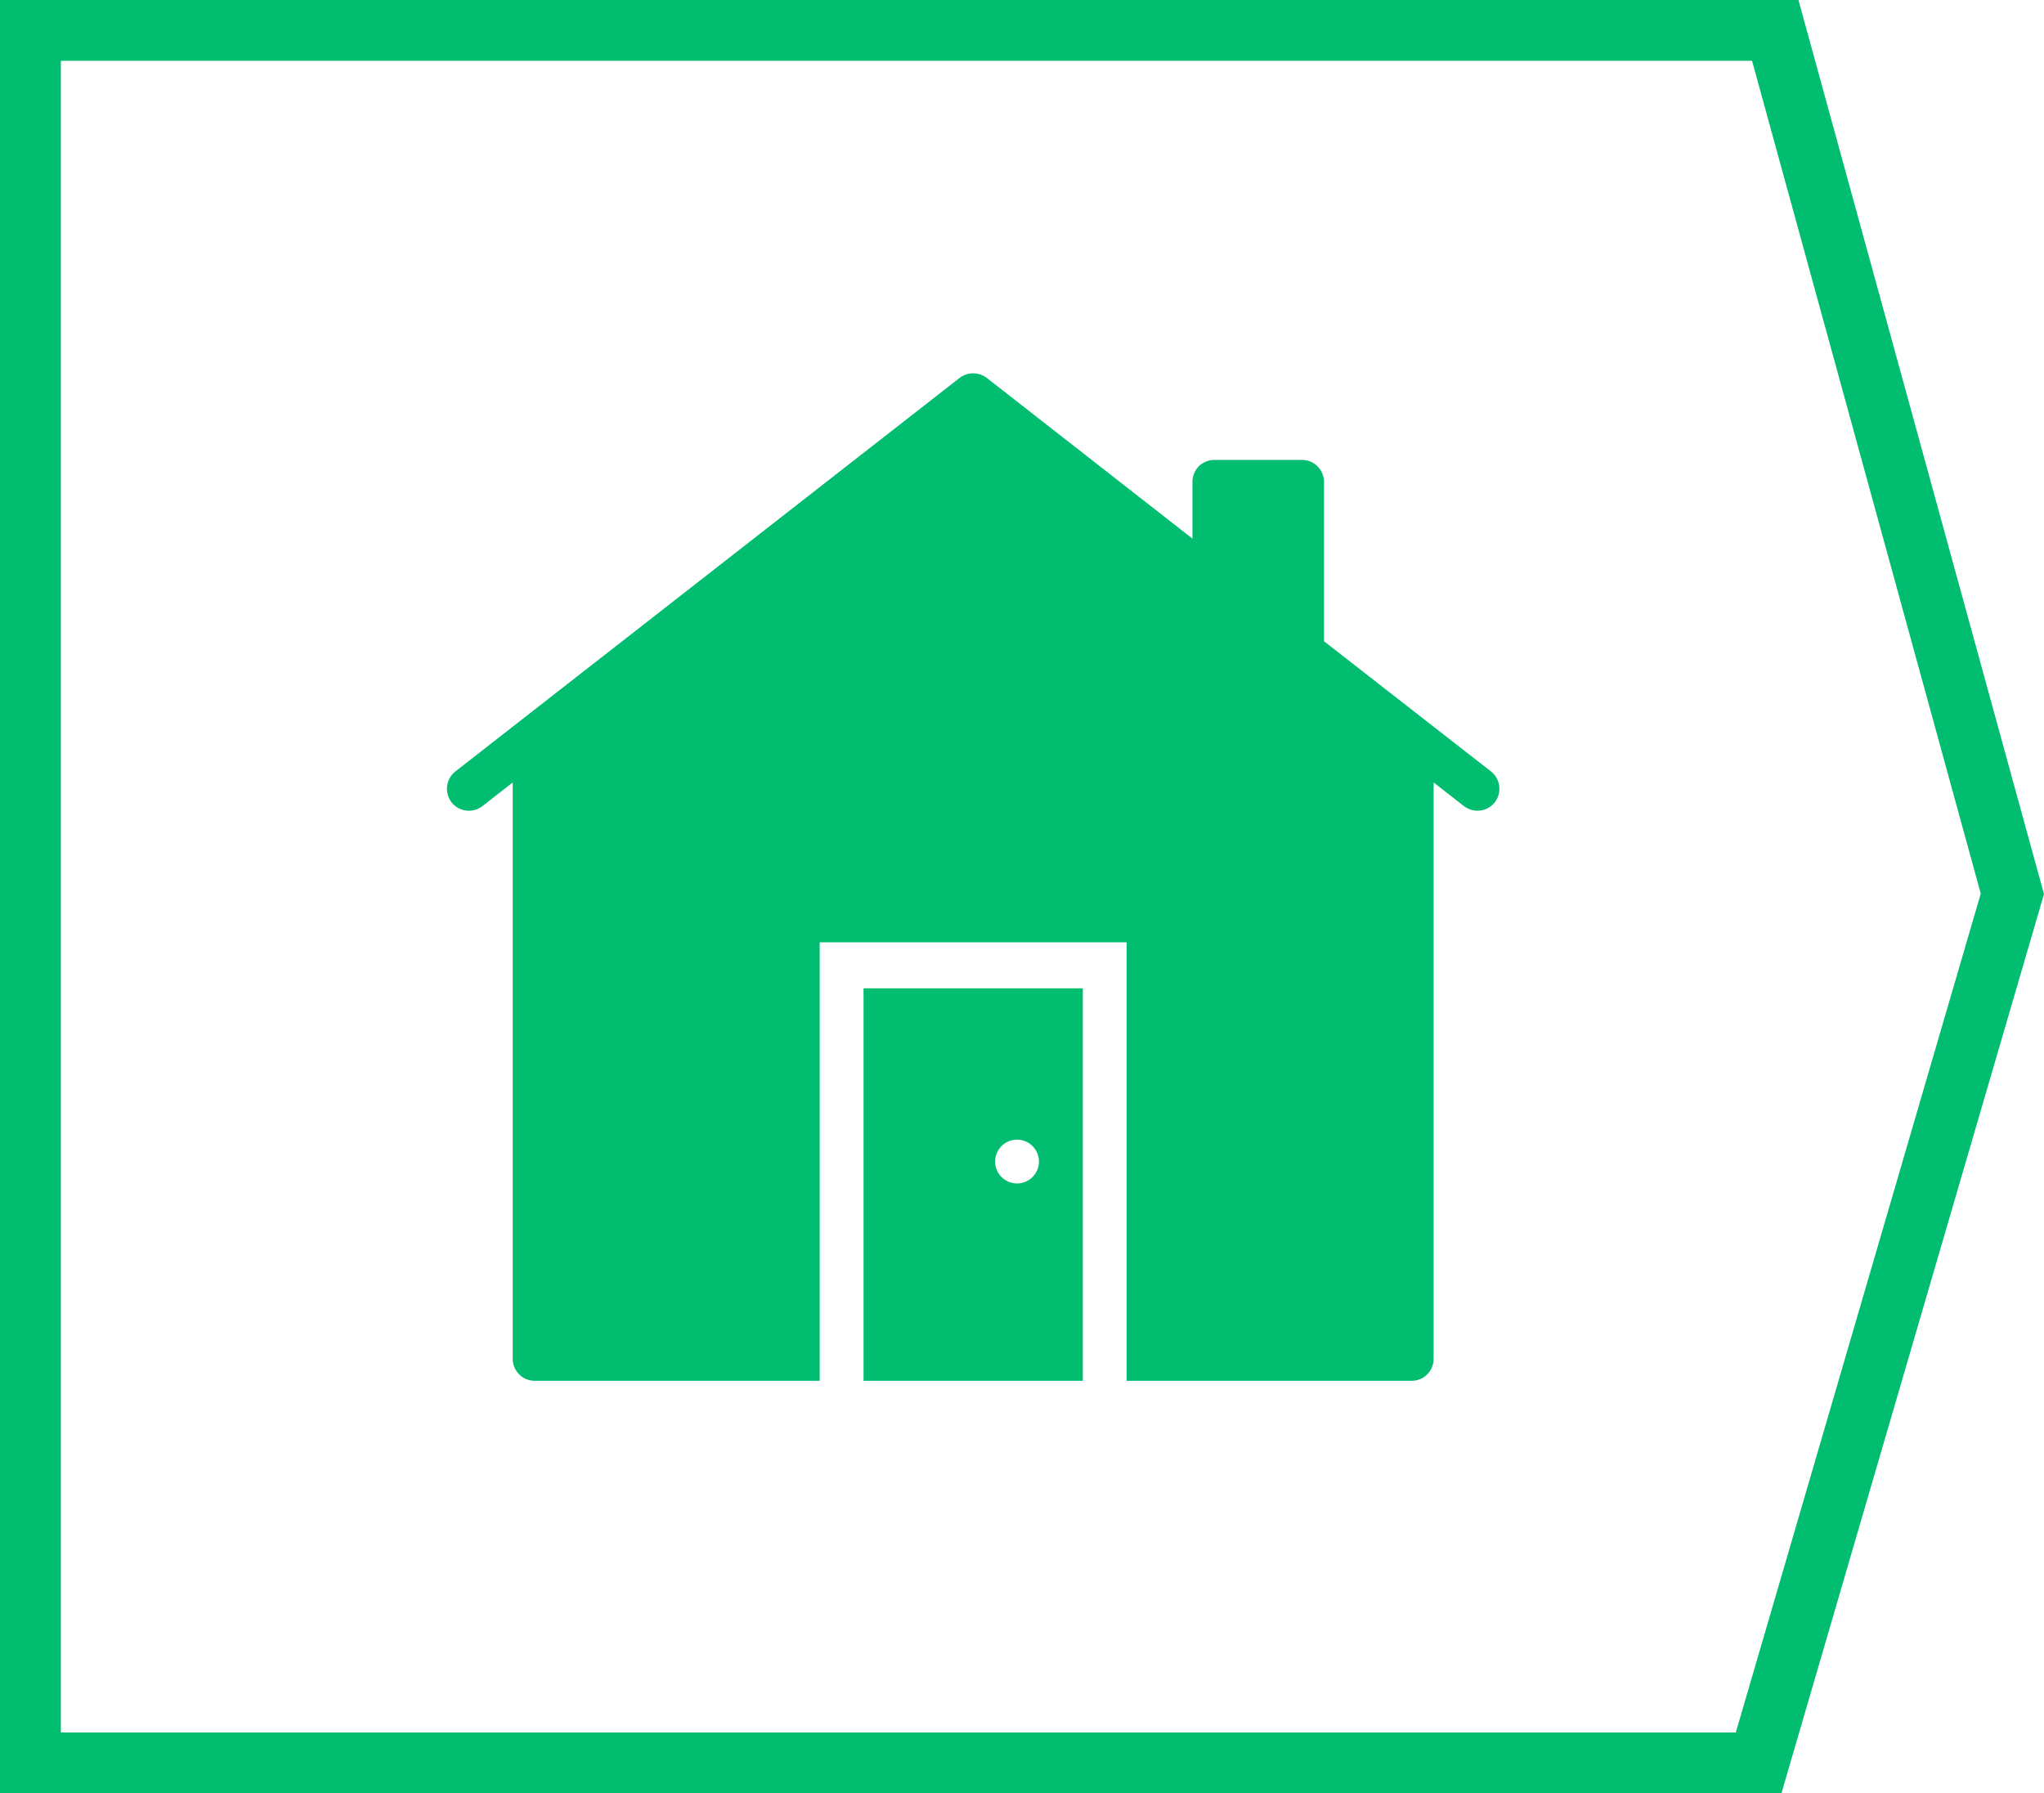
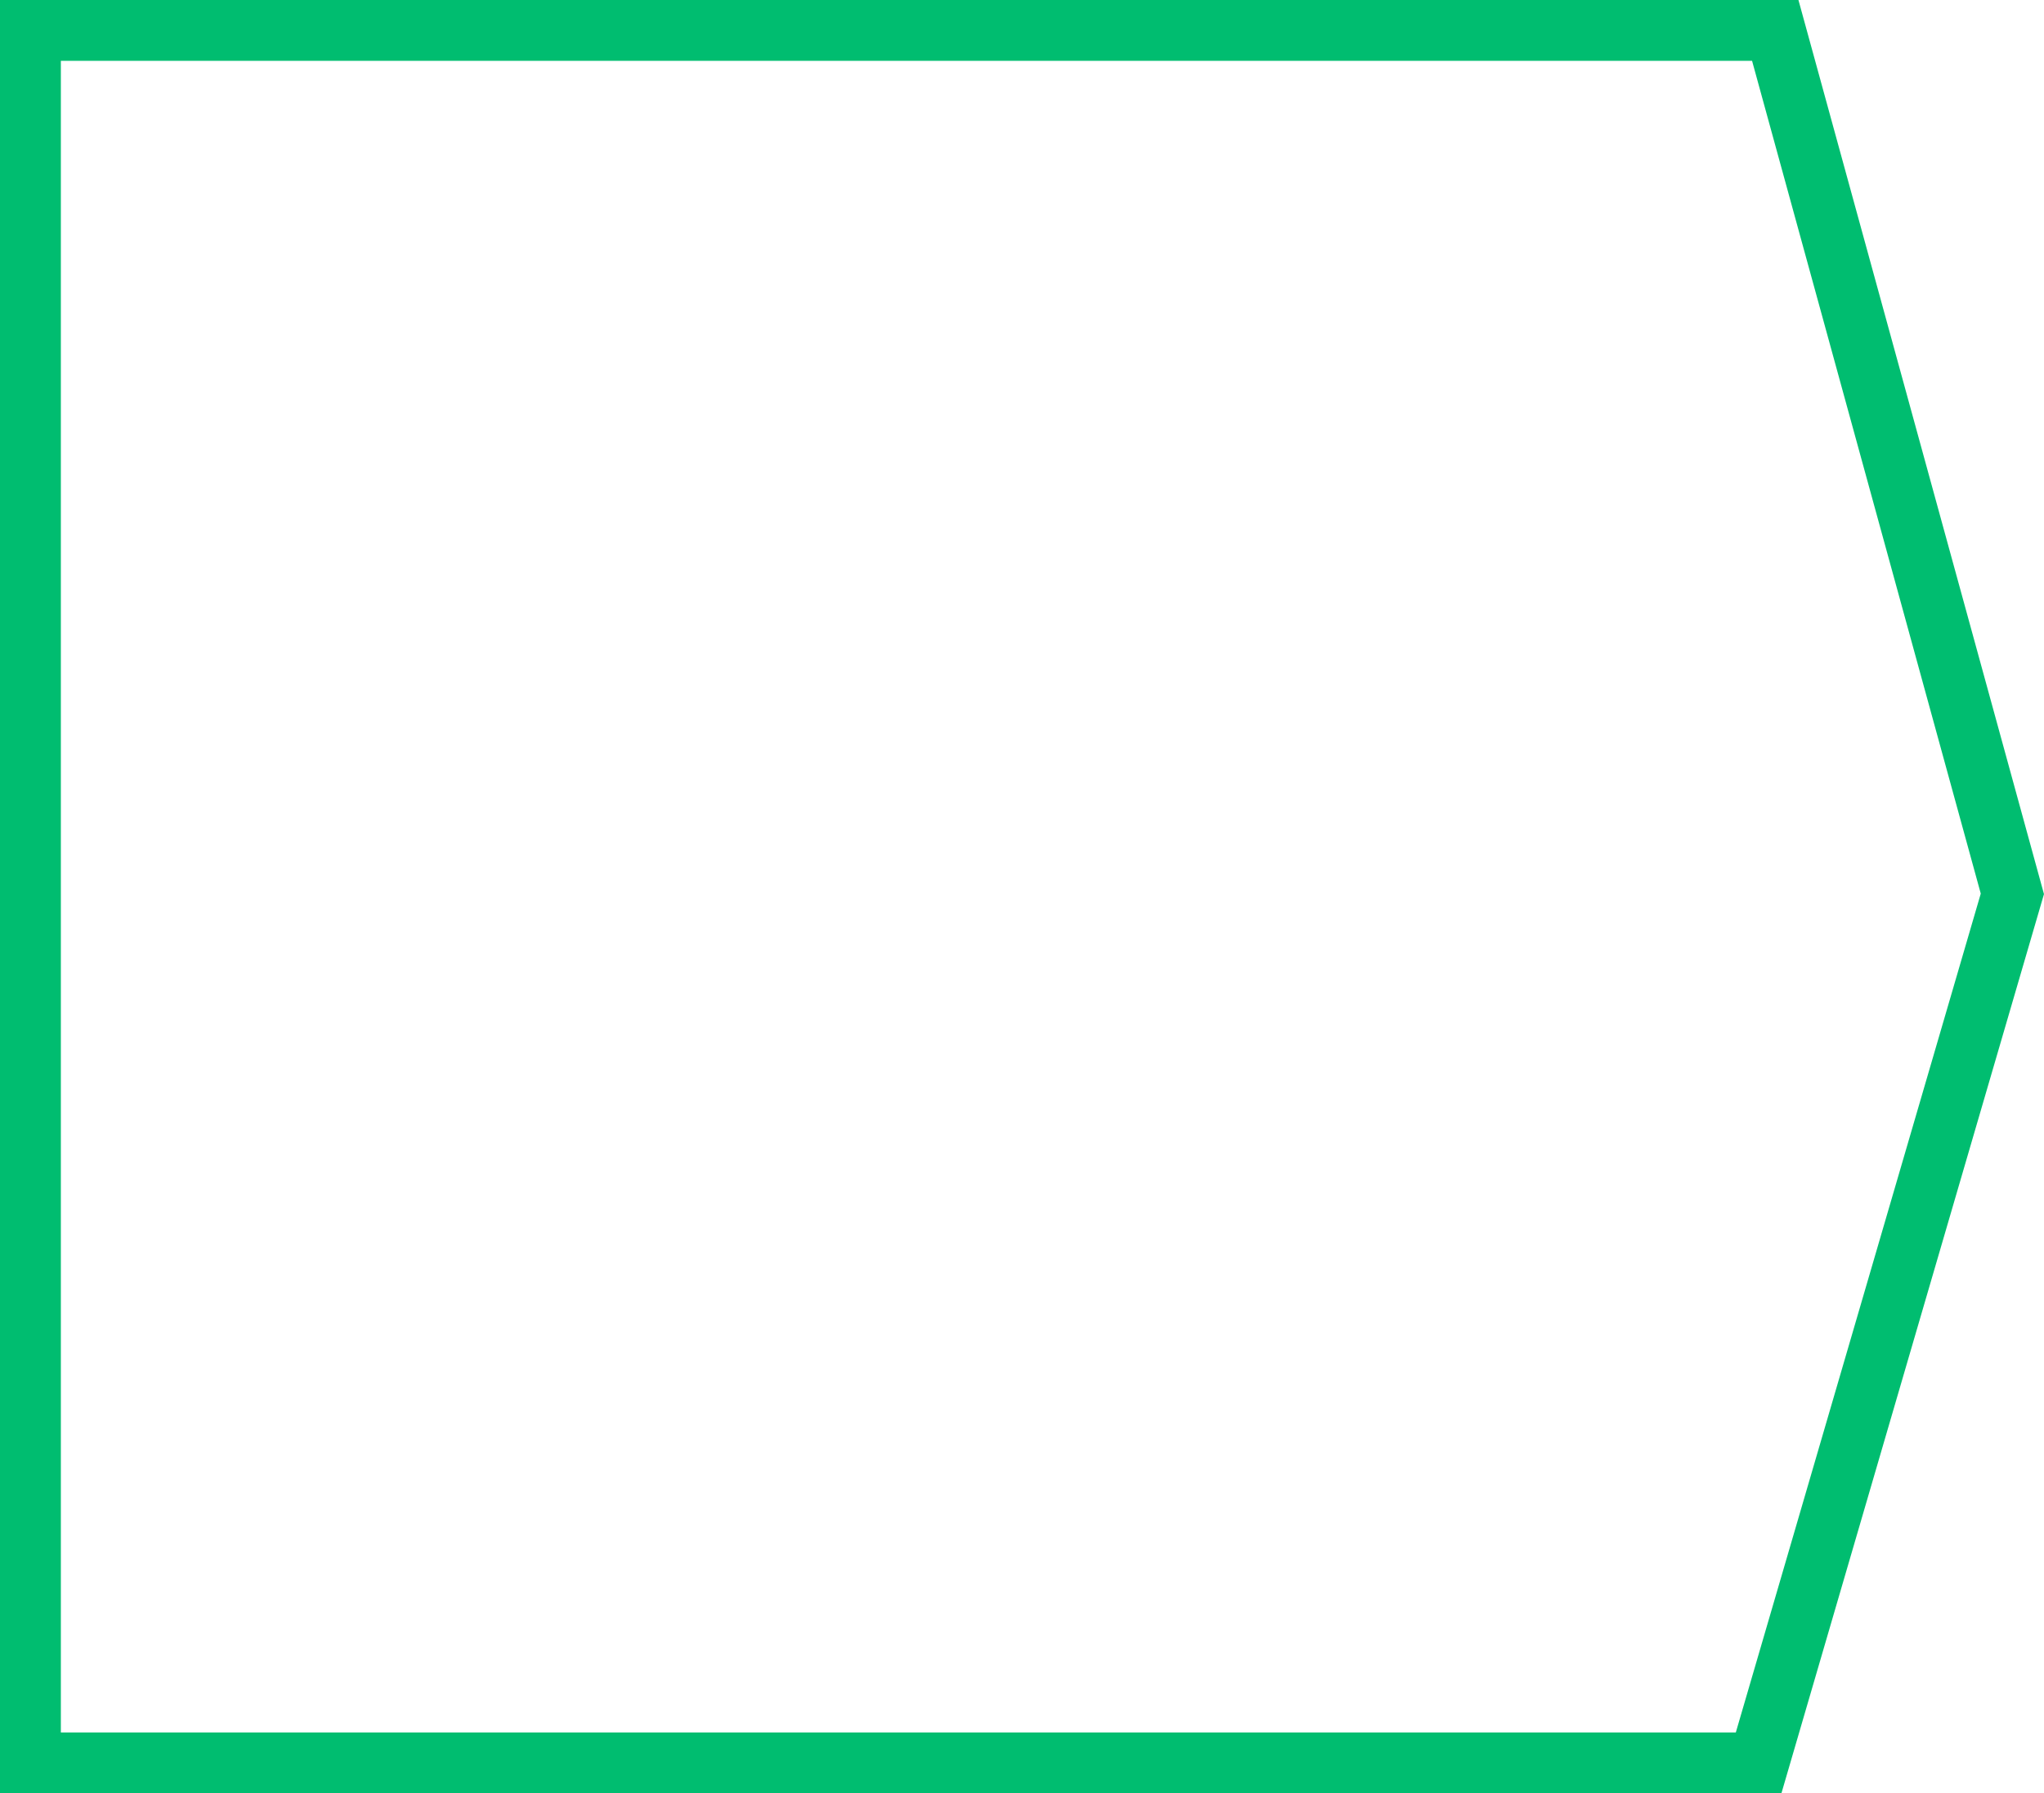
<svg xmlns="http://www.w3.org/2000/svg" id="Ebene_1" width="93.221" height="81.789" viewBox="0 0 93.221 81.789">
  <path id="L1" d="m81.246,81.789H0V0h82.022l11.198,40.777-11.975,41.011Zm-78.471-2.775h76.39l11.172-38.259L79.907,2.775H2.775v76.238Z" style="fill:#00bd70;" />
-   <path d="m44.384,17.026c-.217,0-.434.069-.619.209l-23,17.951c-.43.34-.51.968-.17,1.408.34.43.968.51,1.408.17l1.381-1.078v26.289c0,.55.45,1,1,1h13v-20h14v20h13c.55,0,1-.45,1-1v-26.289l1.381,1.078c.19.14.399.211.619.211.3,0,.589-.131.789-.381.34-.44.26-1.068-.17-1.408l-7.619-5.941v-7.27c0-.55-.45-1-1-1h-4c-.27,0-.521.109-.711.289-.18.19-.289.441-.289.711v2.59l-9.381-7.33c-.185-.14-.402-.209-.619-.209Zm-5,28.049v17.9h10v-17.9h-10Zm7,6.9c.55,0,1,.45,1,1s-.45,1-1,1-1-.45-1-1,.45-1,1-1Z" style="fill:#00bd70;" />
</svg>